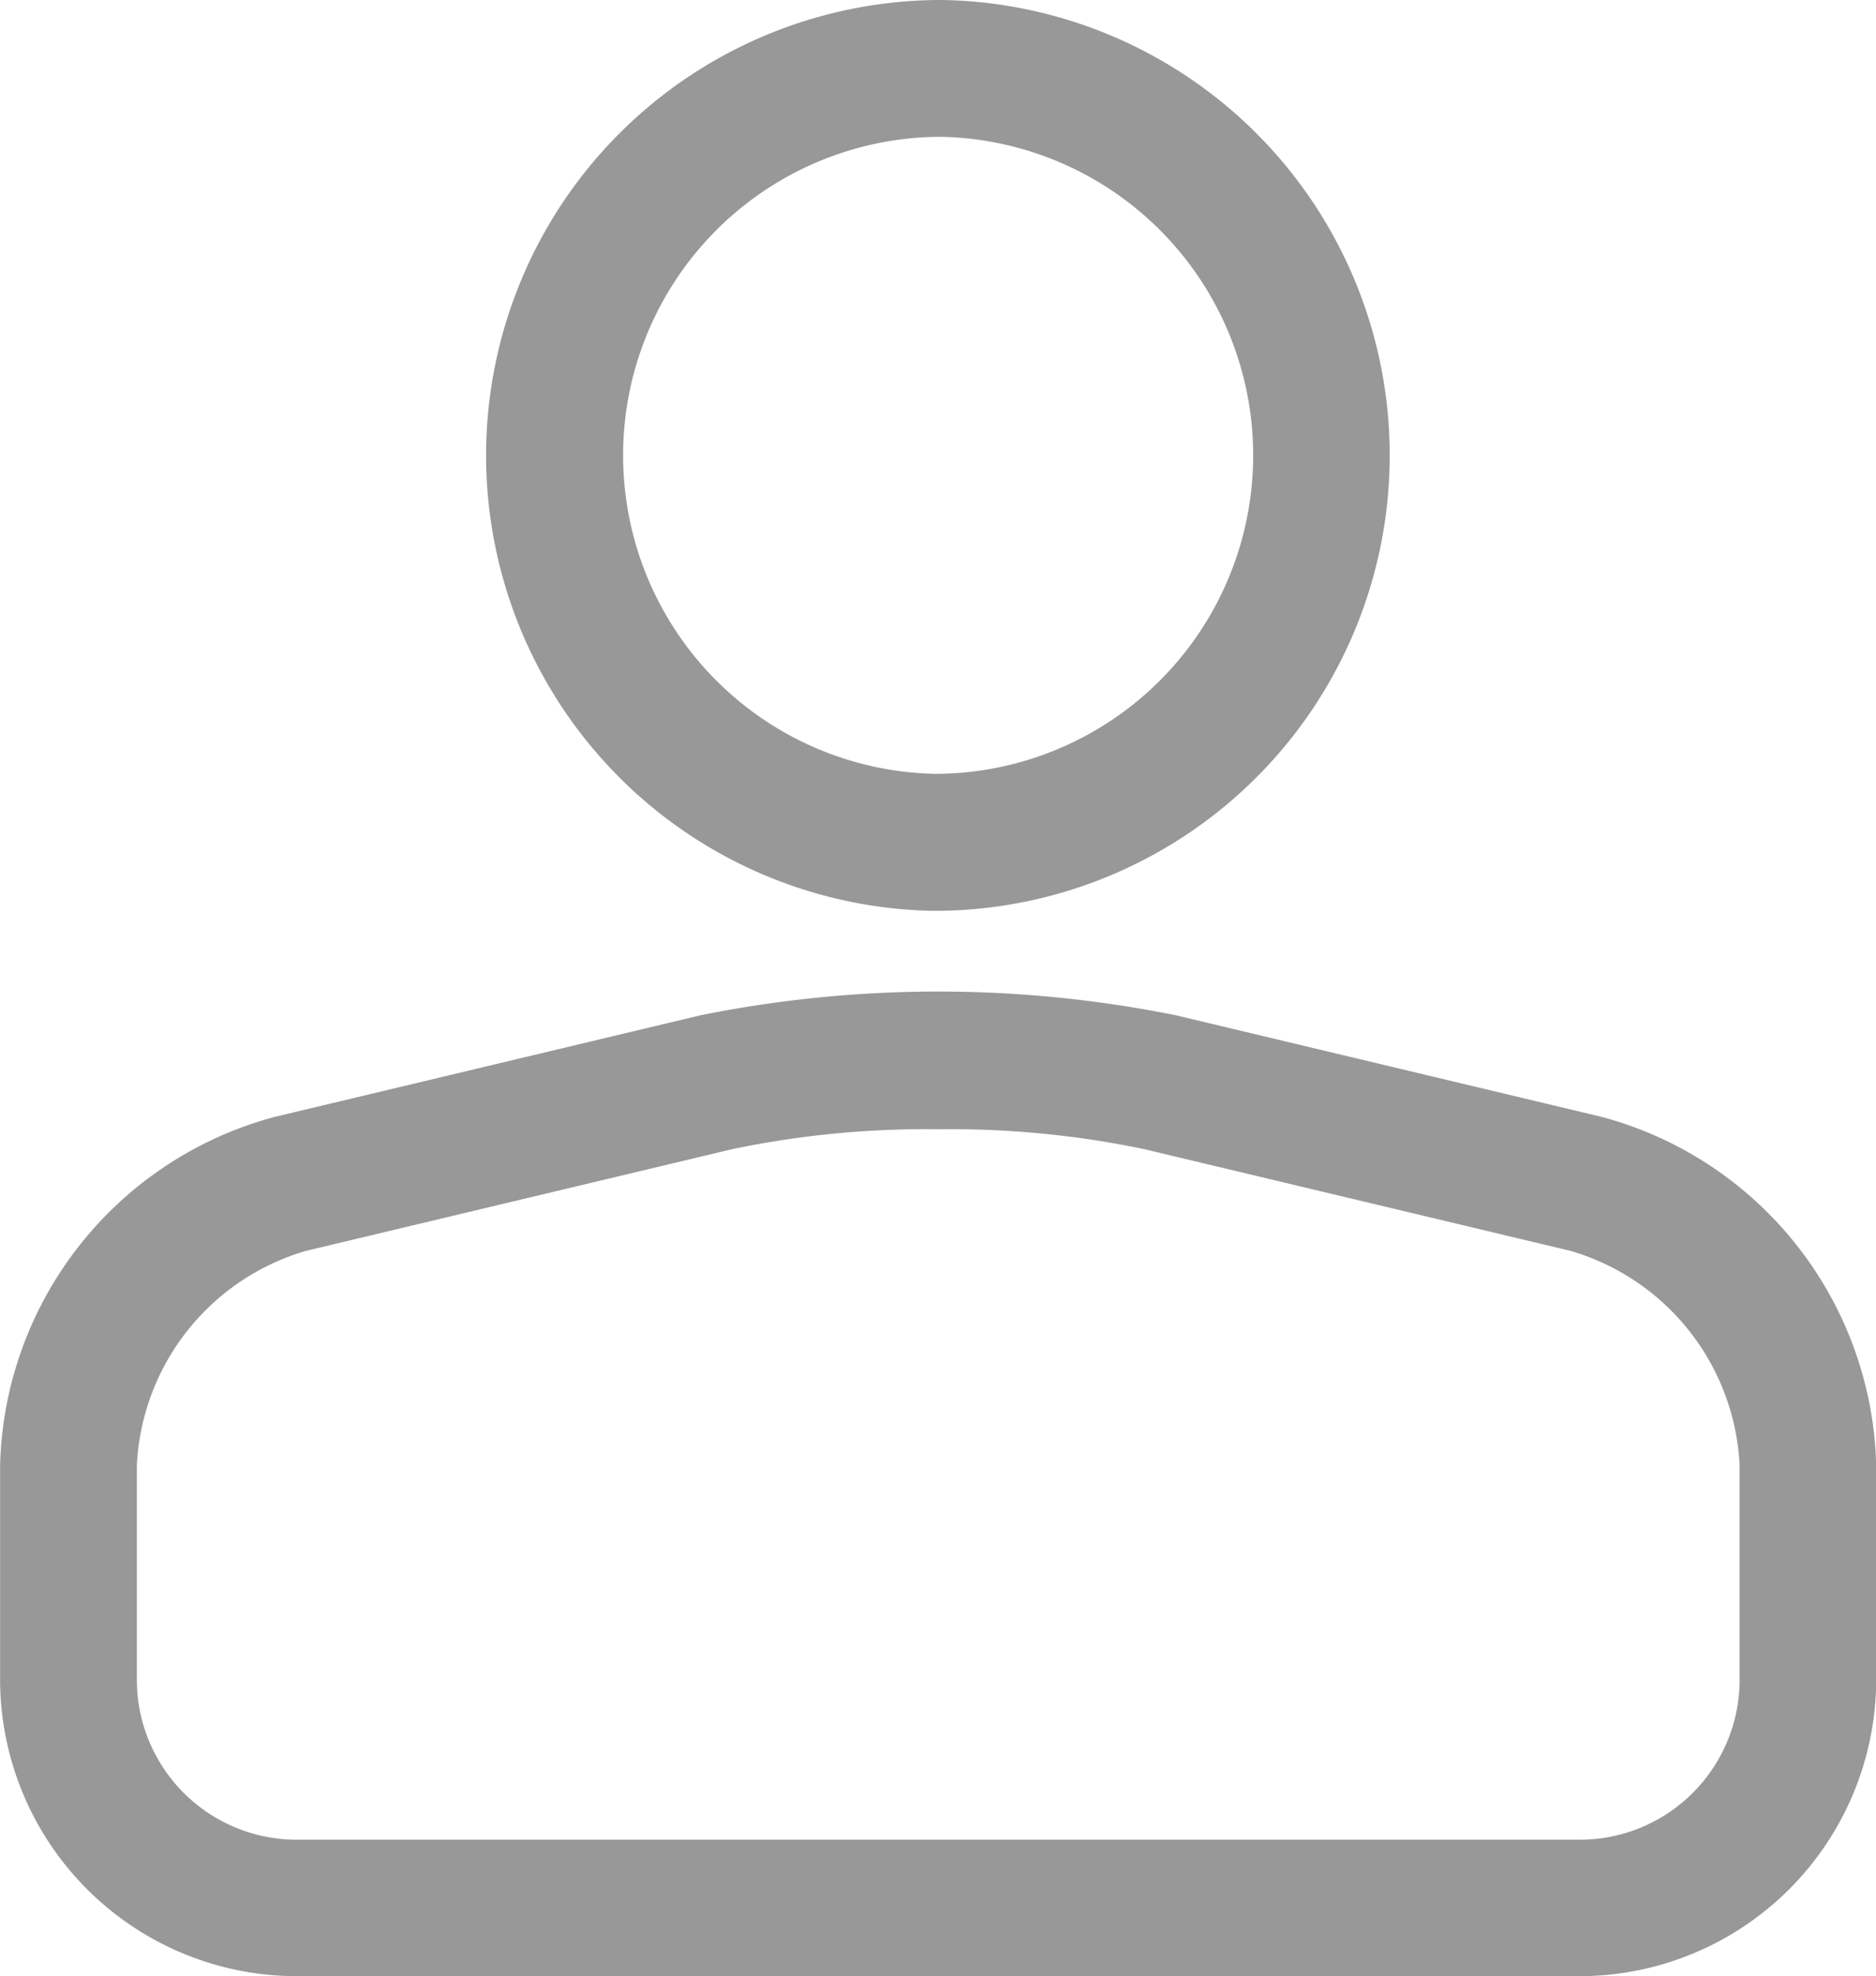
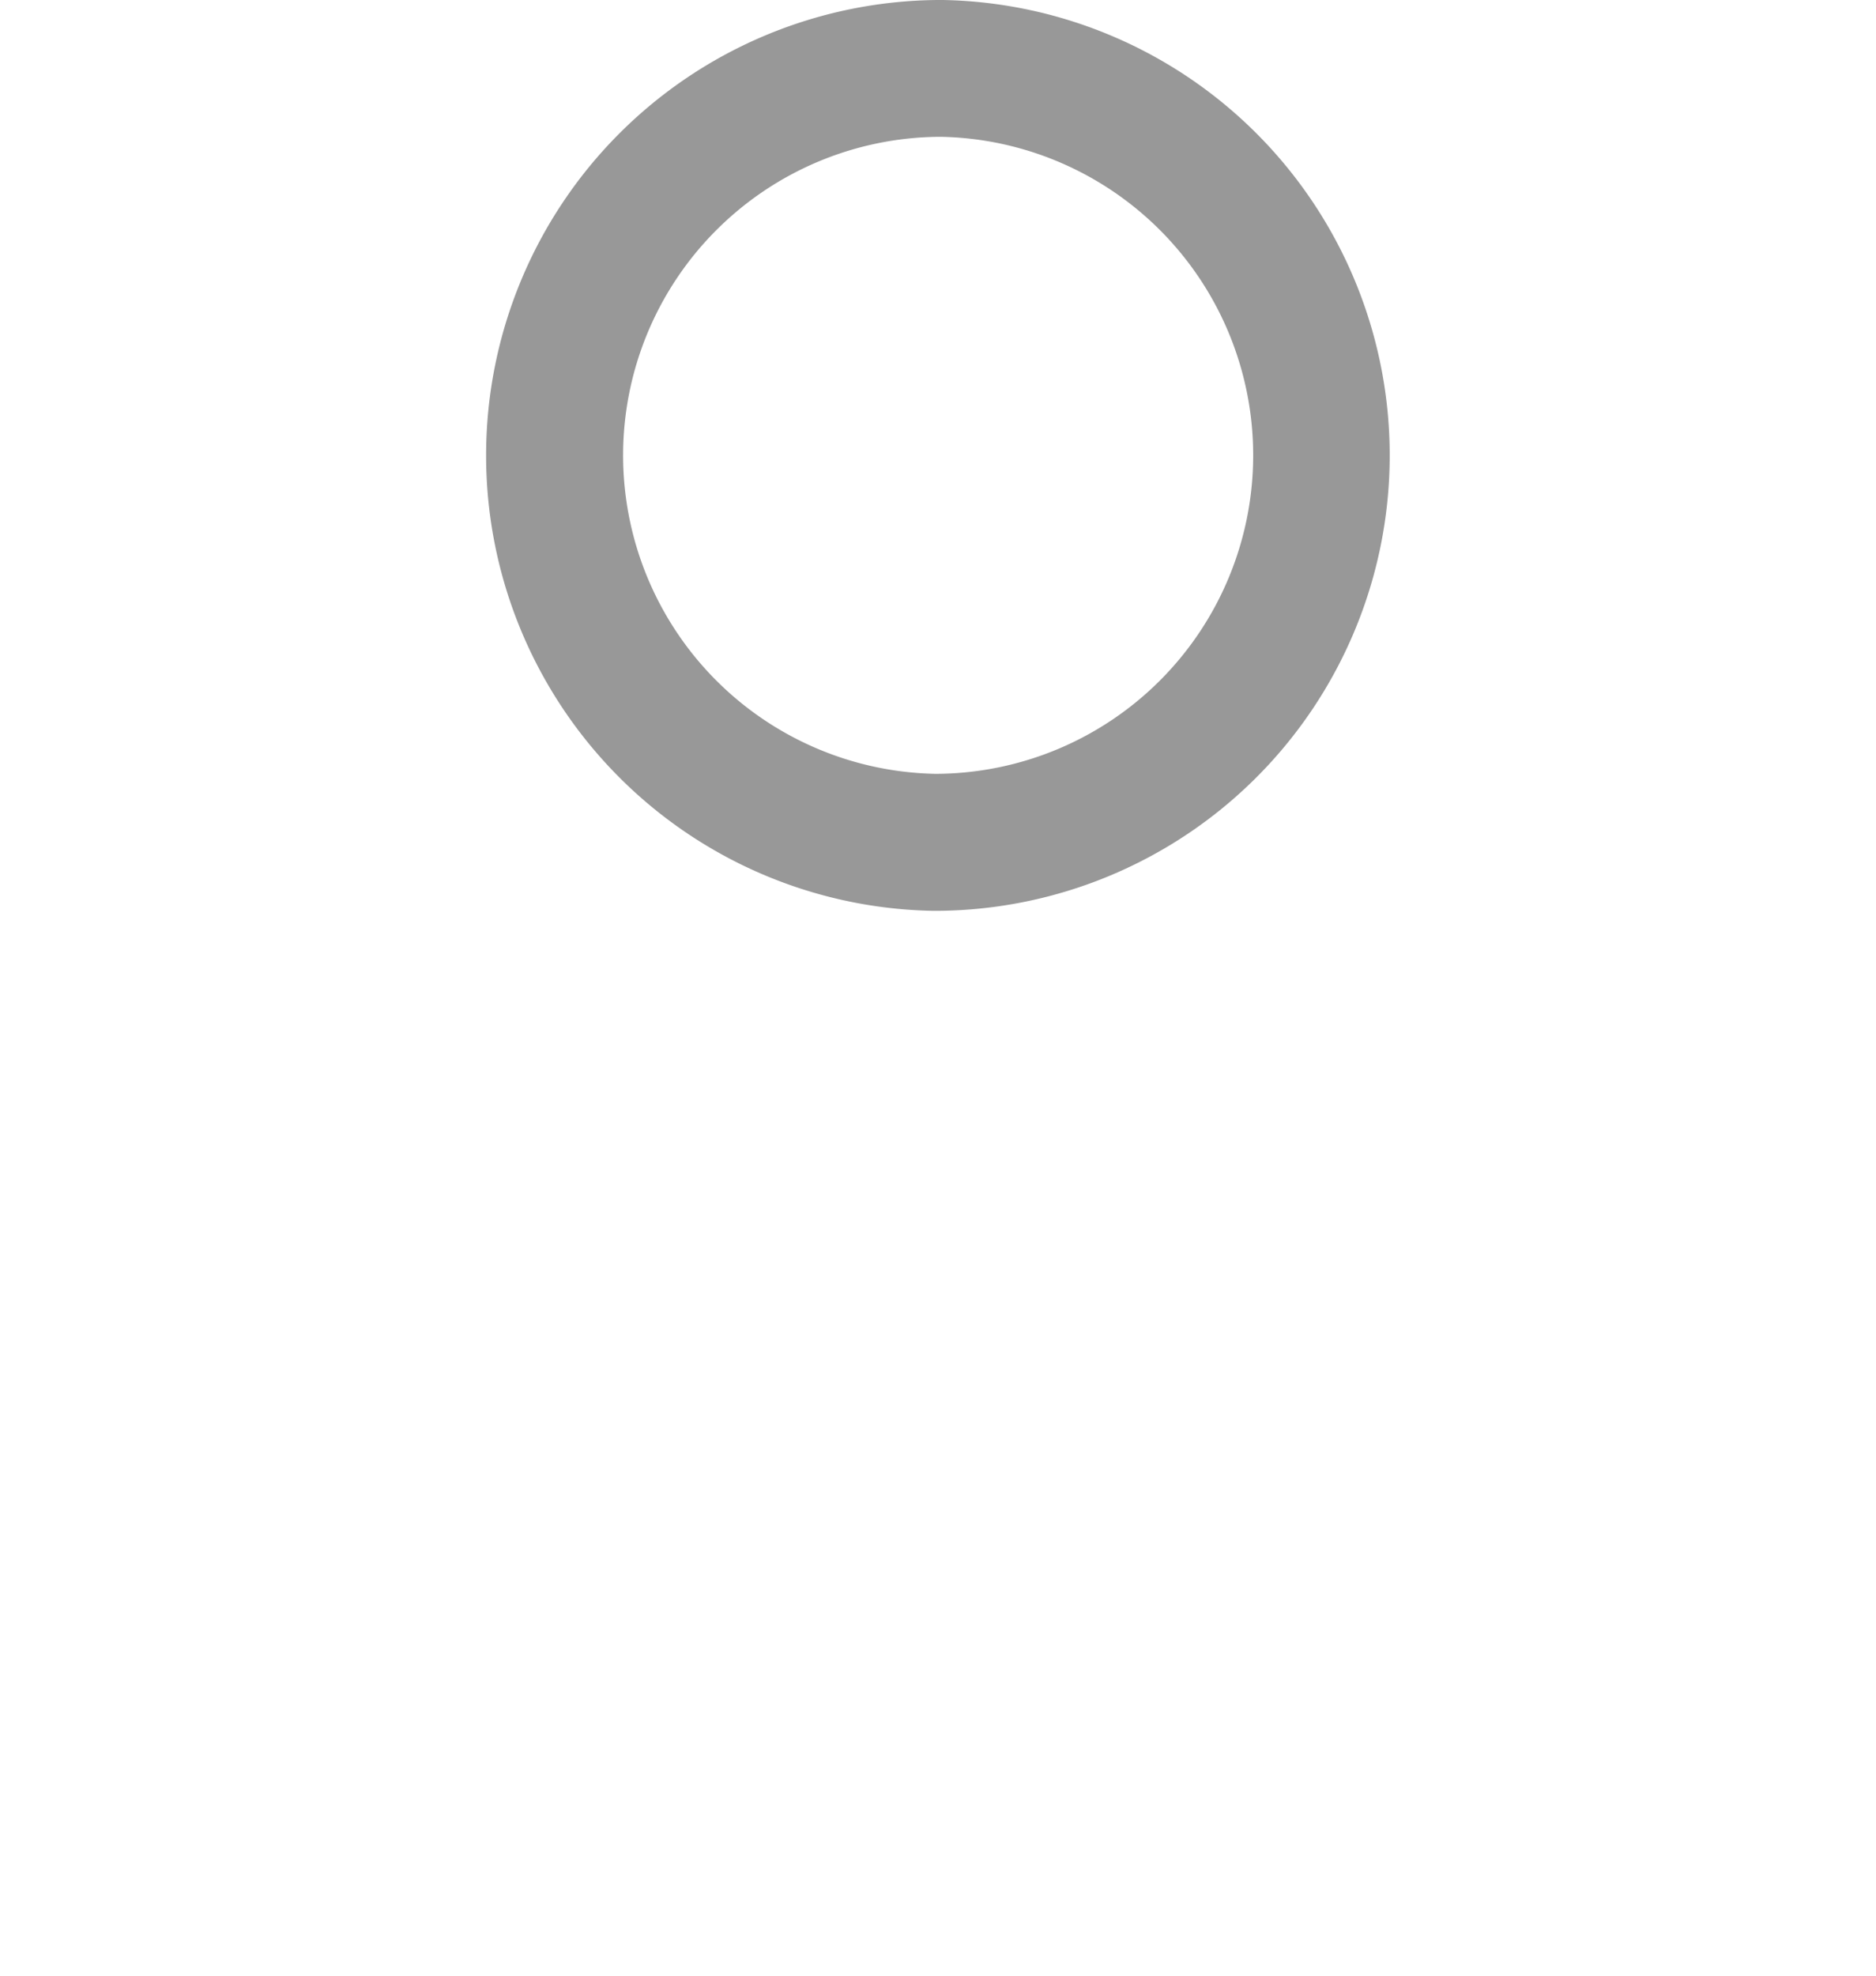
<svg xmlns="http://www.w3.org/2000/svg" width="19.945" height="21" viewBox="0 0 19.945 21">
  <g id="user-grey" transform="translate(8450.832 2848.541)">
    <path id="Path_10" data-name="Path 10" d="M243.074,26.185h-.056a4.84,4.84,0,0,1,.054-9.679h.055a4.84,4.84,0,0,1-.054,9.679Zm0-8.225a3.385,3.385,0,0,0-.037,6.769h.039a3.385,3.385,0,0,0,.037-6.769Z" transform="translate(-8683.933 -2865.047)" fill="#989898" />
-     <path id="Path_11" data-name="Path 11" d="M136.492,270.388h-13.64a3.156,3.156,0,0,1-3.152-3.153v-2.278a3.936,3.936,0,0,1,2.918-3.7l4.528-1.08a12.791,12.791,0,0,1,5.055,0l4.528,1.08a3.936,3.936,0,0,1,2.917,3.7v2.278a3.156,3.156,0,0,1-3.152,3.153Zm-6.82-9a10.066,10.066,0,0,0-2.19.212l-4.528,1.08a2.5,2.5,0,0,0-1.8,2.28v2.278a1.7,1.7,0,0,0,1.7,1.7h13.64a1.7,1.7,0,0,0,1.7-1.7v-2.278a2.5,2.5,0,0,0-1.8-2.28l-4.528-1.08a10.063,10.063,0,0,0-2.19-.212Z" transform="translate(-8570.531 -3097.929)" fill="#989898" />
  </g>
</svg>